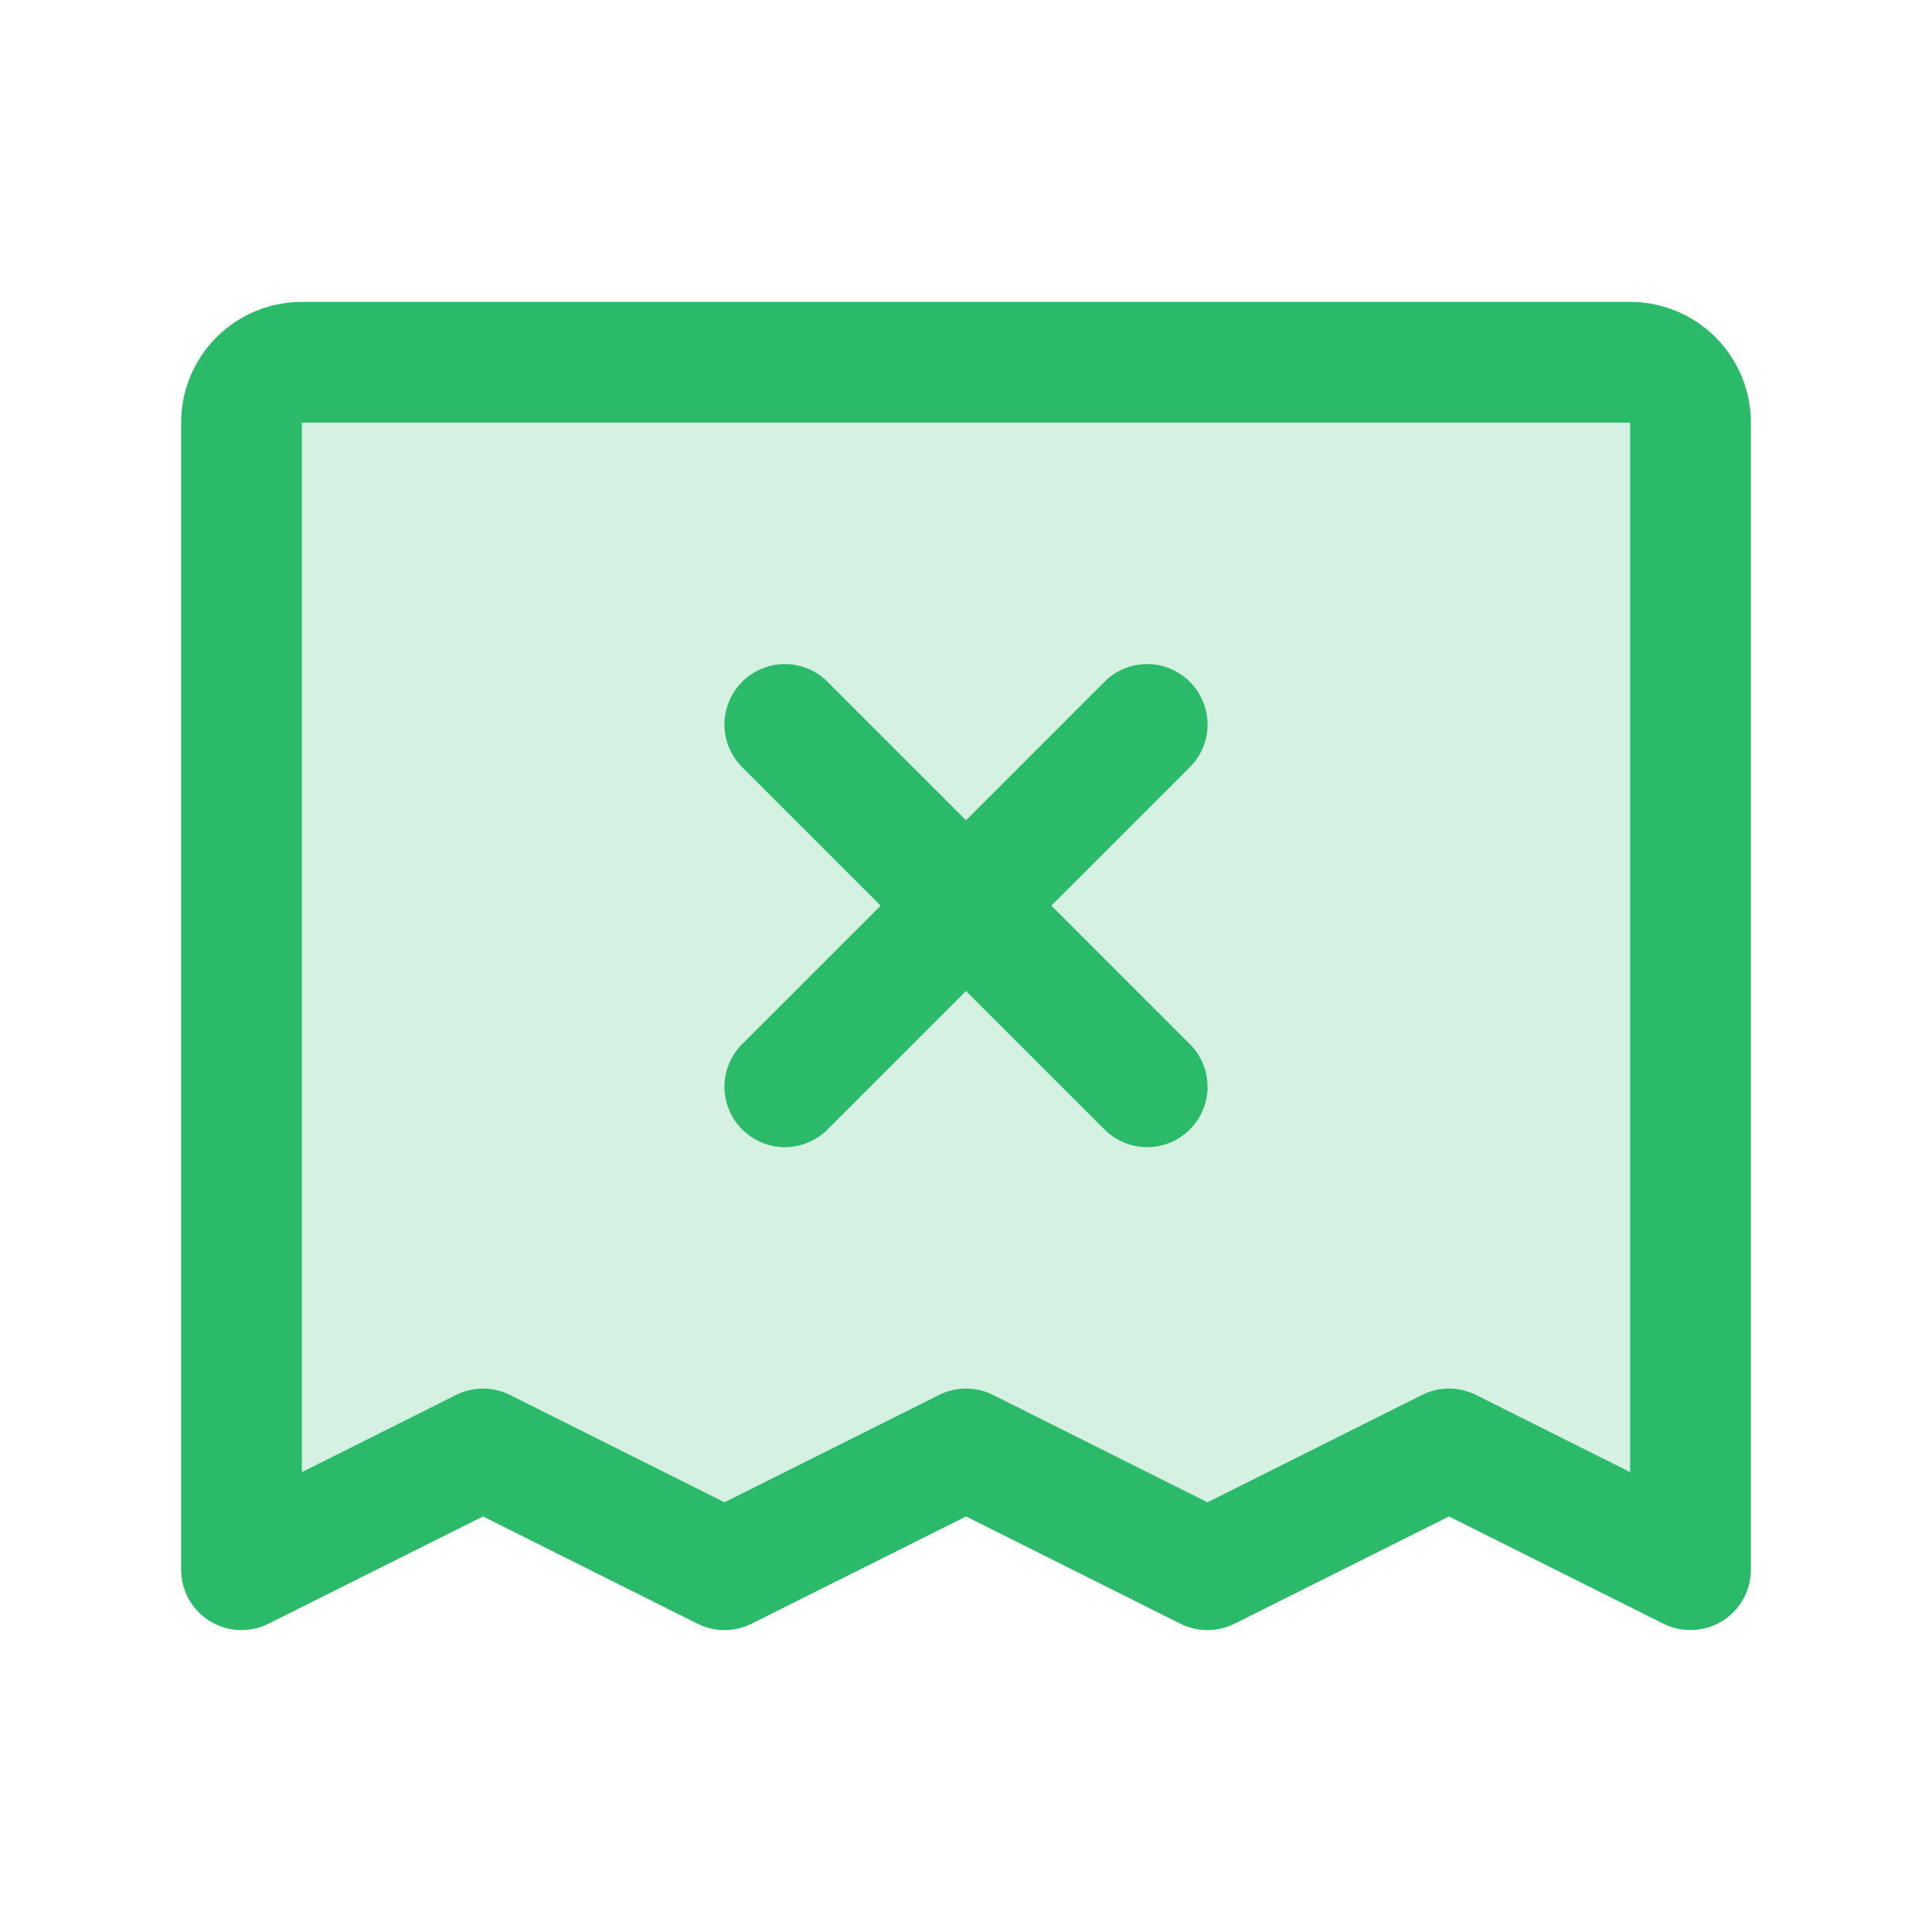
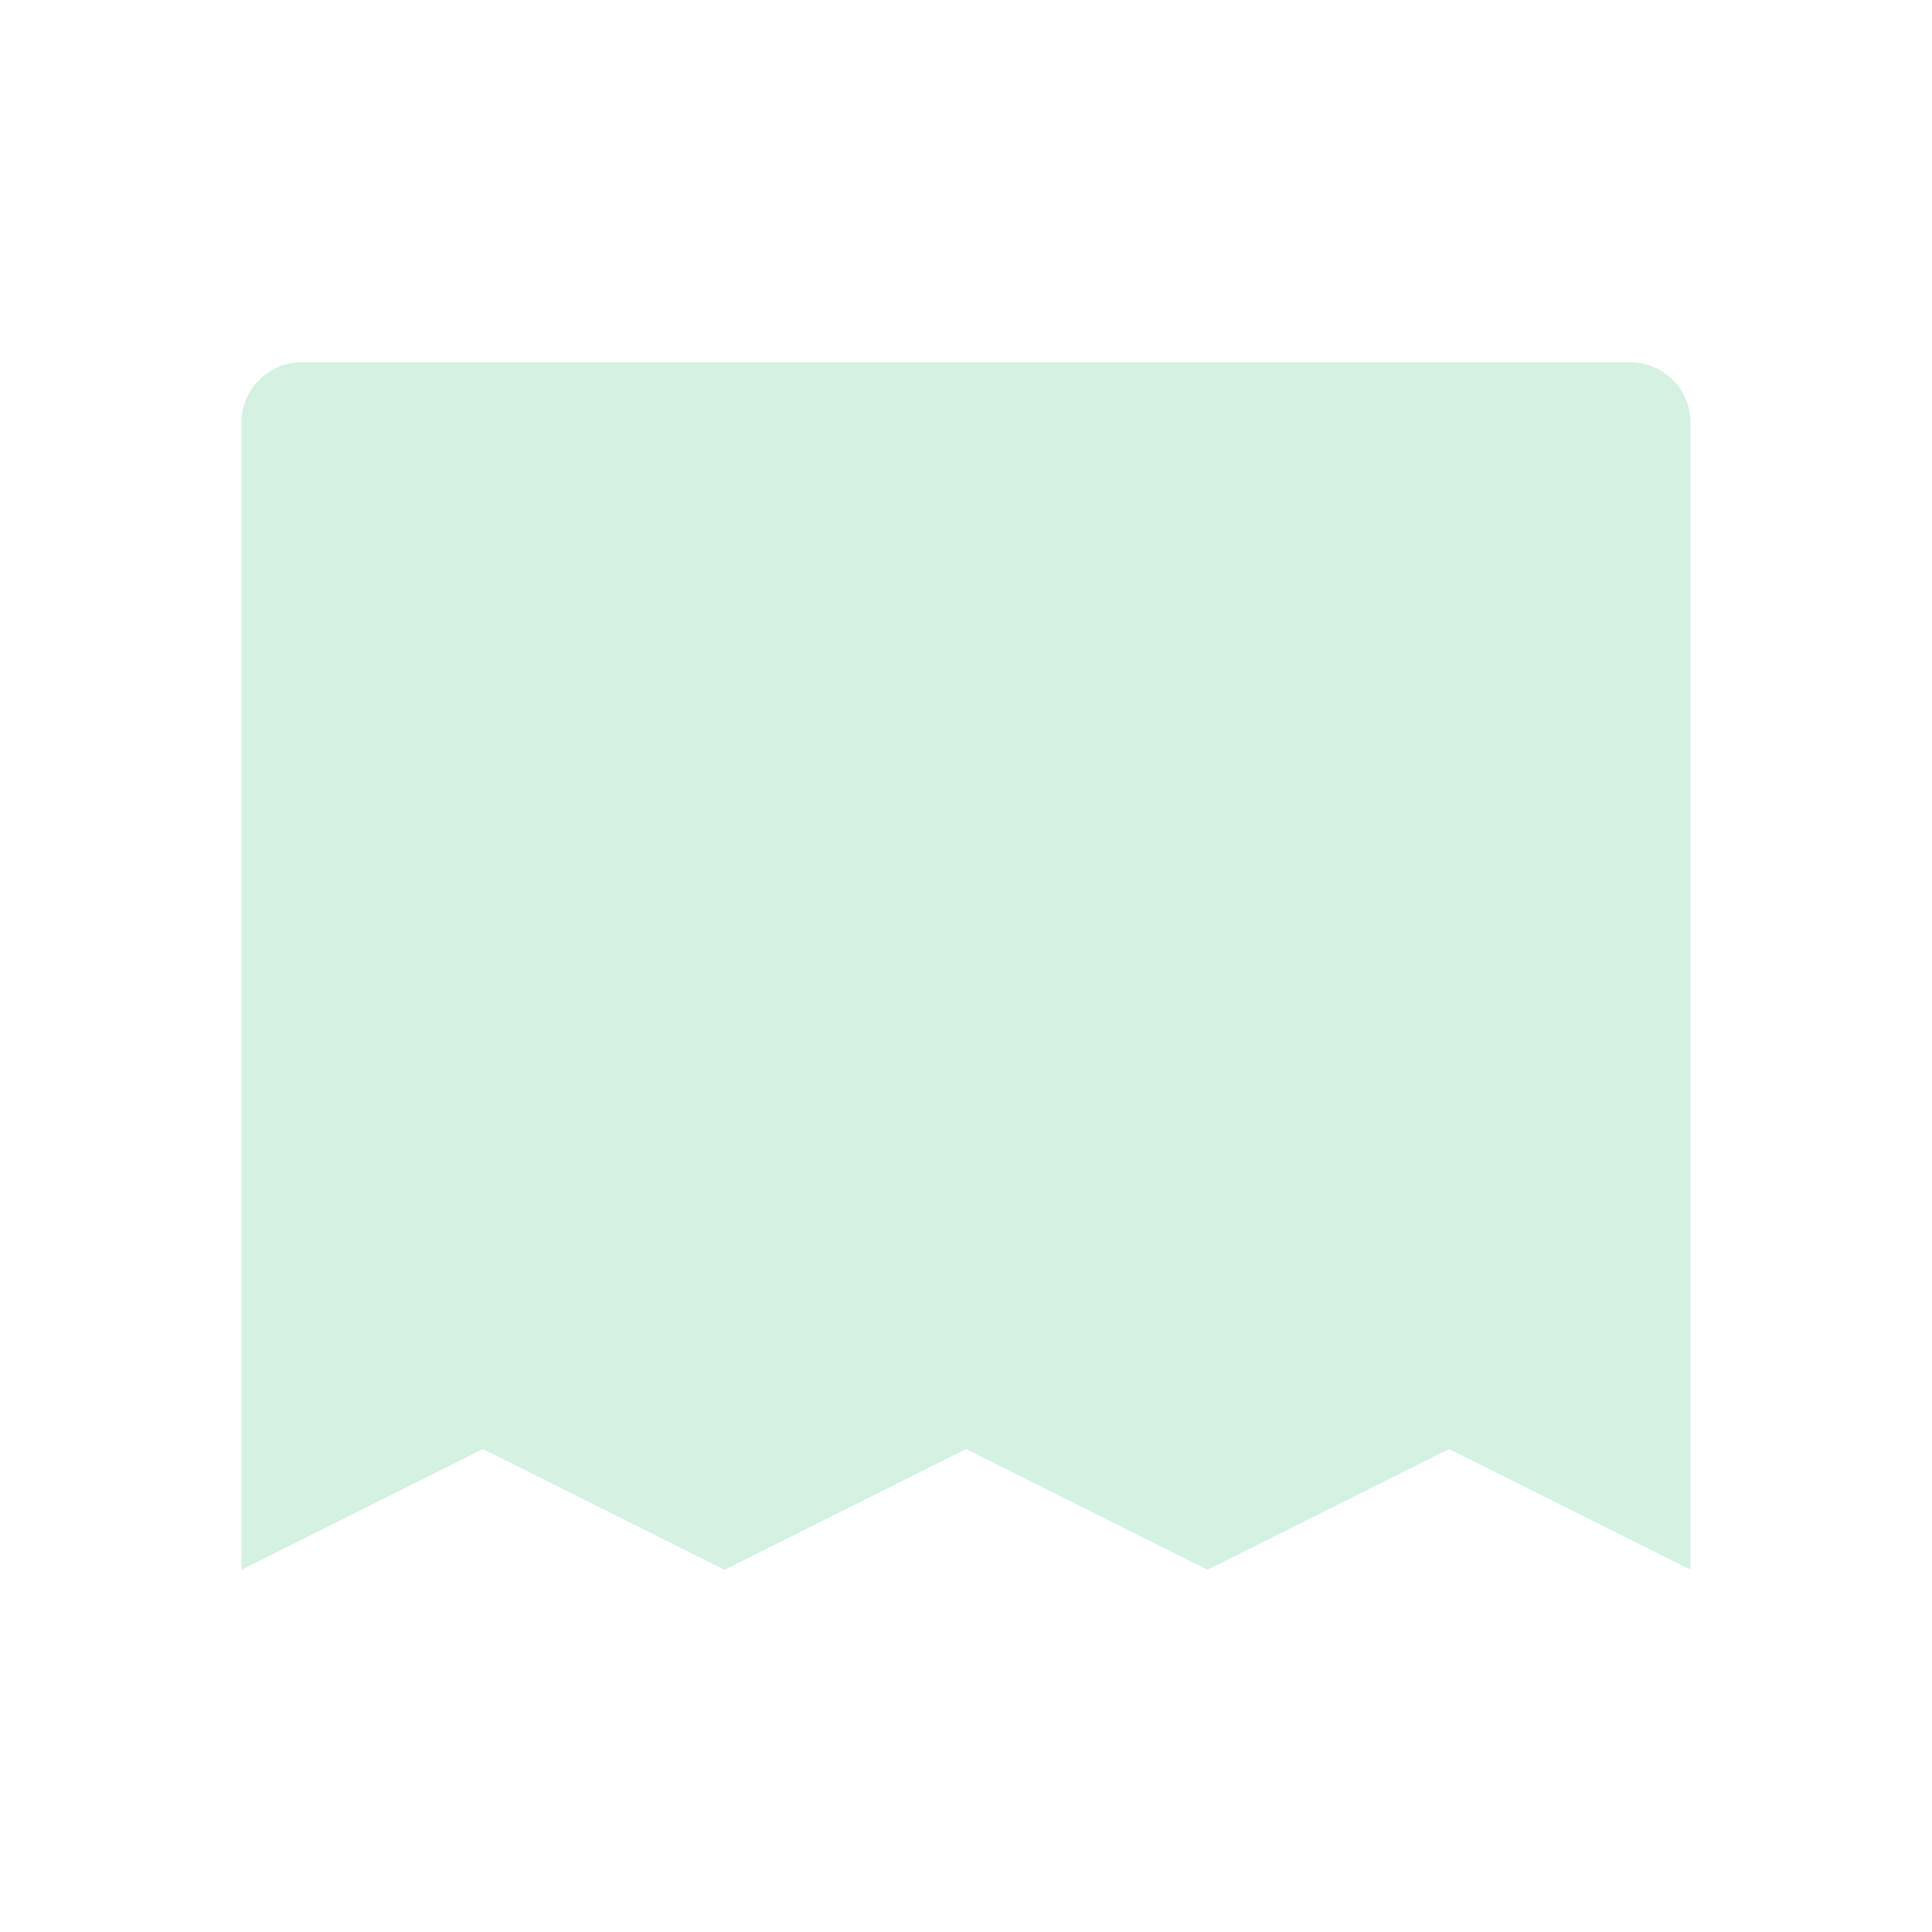
<svg xmlns="http://www.w3.org/2000/svg" width="32" height="32" viewBox="0 0 32 32" fill="none">
  <path opacity="0.2" d="M28 7V26L24 24L20 26L16 24L12 26L8 24L4 26V7C4 6.735 4.105 6.48 4.293 6.293C4.48 6.105 4.735 6 5 6H27C27.265 6 27.52 6.105 27.707 6.293C27.895 6.48 28 6.735 28 7Z" fill="#2BBA69" />
-   <path d="M27 5H5C4.47 5 3.961 5.211 3.586 5.586C3.211 5.961 3 6.47 3 7V26C3 26.17 3.044 26.338 3.127 26.487C3.21 26.636 3.33 26.761 3.475 26.85C3.62 26.94 3.785 26.991 3.955 26.998C4.126 27.006 4.295 26.97 4.447 26.894L8 25.117L11.553 26.894C11.691 26.963 11.845 27 12 27C12.155 27 12.309 26.963 12.447 26.894L16 25.117L19.552 26.894C19.691 26.963 19.845 27 20 27C20.155 27 20.309 26.963 20.448 26.894L24 25.117L27.552 26.894C27.705 26.97 27.874 27.006 28.045 26.998C28.215 26.991 28.38 26.94 28.525 26.85C28.67 26.761 28.79 26.636 28.873 26.487C28.956 26.338 29 26.17 29 26V7C29 6.47 28.789 5.961 28.414 5.586C28.039 5.211 27.53 5 27 5ZM27 24.383L24.448 23.105C24.309 23.035 24.155 22.999 24 22.999C23.845 22.999 23.691 23.035 23.552 23.105L20 24.883L16.448 23.105C16.309 23.035 16.155 22.999 16 22.999C15.845 22.999 15.691 23.035 15.553 23.105L12 24.883L8.447 23.105C8.309 23.035 8.155 22.999 8 22.999C7.845 22.999 7.691 23.035 7.553 23.105L5 24.383V7H27V24.383ZM12.293 17.293L14.586 15L12.293 12.707C12.105 12.52 11.999 12.265 11.999 12C11.999 11.735 12.105 11.48 12.293 11.293C12.48 11.105 12.735 10.999 13 10.999C13.265 10.999 13.52 11.105 13.707 11.293L16 13.586L18.293 11.293C18.385 11.2 18.496 11.126 18.617 11.076C18.738 11.025 18.869 10.999 19 10.999C19.131 10.999 19.262 11.025 19.383 11.076C19.504 11.126 19.615 11.2 19.707 11.293C19.8 11.385 19.874 11.496 19.924 11.617C19.975 11.739 20.001 11.869 20.001 12C20.001 12.131 19.975 12.261 19.924 12.383C19.874 12.504 19.8 12.615 19.707 12.707L17.414 15L19.707 17.293C19.8 17.385 19.874 17.496 19.924 17.617C19.975 17.738 20.001 17.869 20.001 18C20.001 18.131 19.975 18.262 19.924 18.383C19.874 18.504 19.8 18.615 19.707 18.707C19.615 18.8 19.504 18.874 19.383 18.924C19.262 18.975 19.131 19.001 19 19.001C18.869 19.001 18.738 18.975 18.617 18.924C18.496 18.874 18.385 18.8 18.293 18.707L16 16.414L13.707 18.707C13.615 18.8 13.504 18.874 13.383 18.924C13.261 18.975 13.131 19.001 13 19.001C12.869 19.001 12.739 18.975 12.617 18.924C12.496 18.874 12.385 18.8 12.293 18.707C12.2 18.615 12.126 18.504 12.076 18.383C12.025 18.262 11.999 18.131 11.999 18C11.999 17.869 12.025 17.738 12.076 17.617C12.126 17.496 12.2 17.385 12.293 17.293Z" fill="#2BBA69" />
</svg>